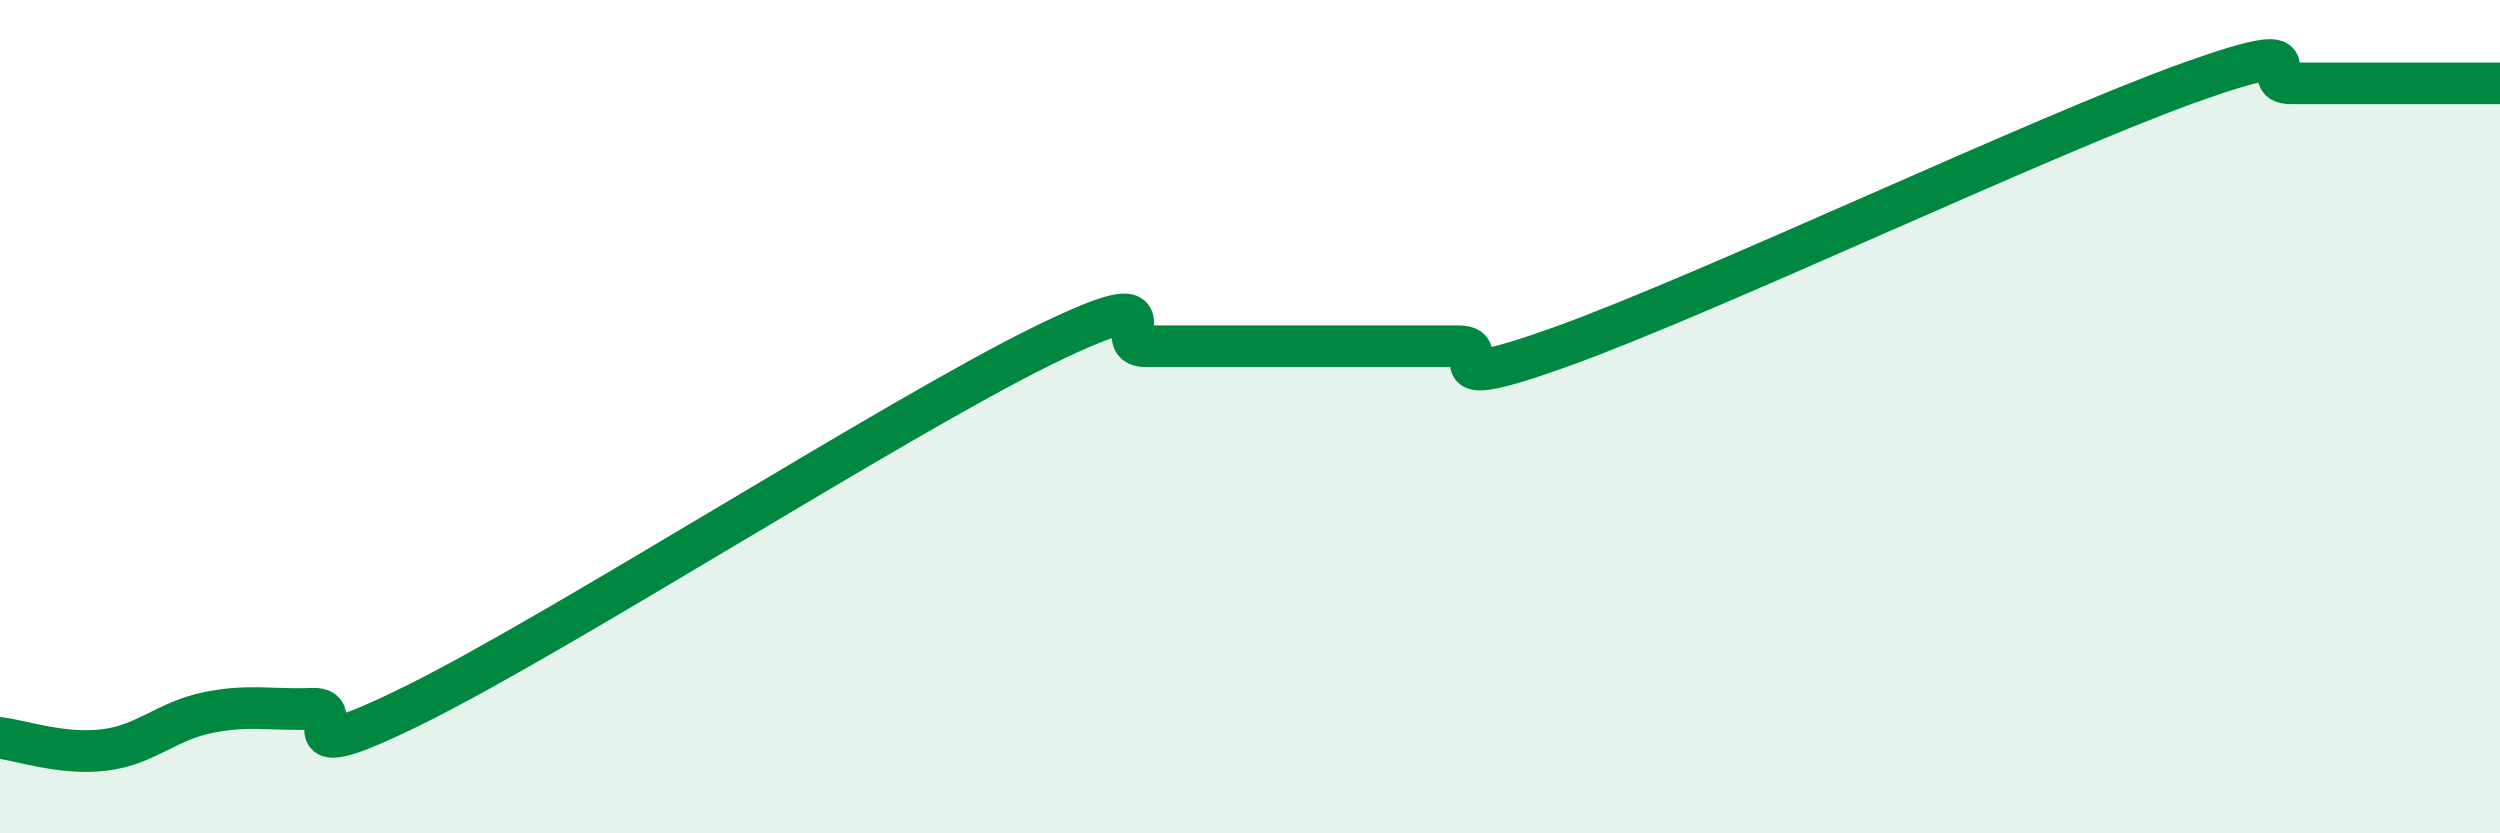
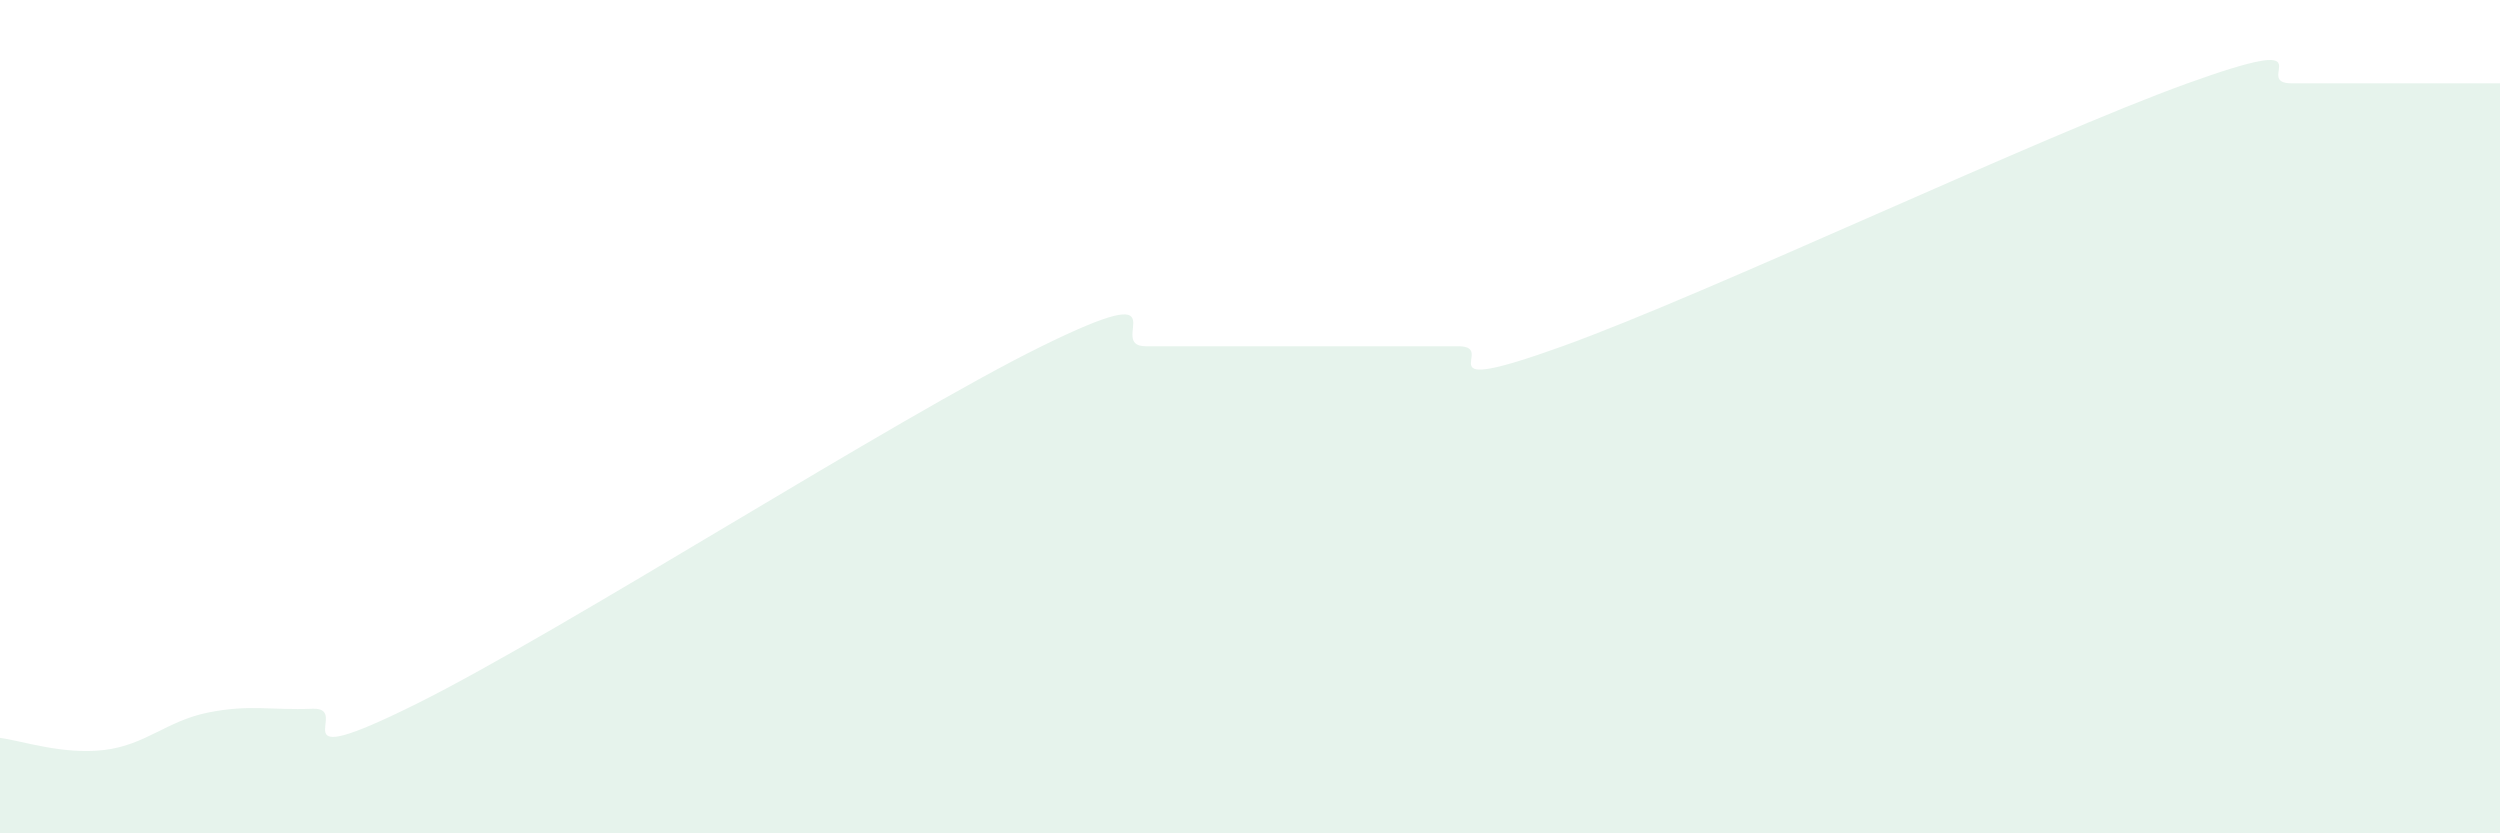
<svg xmlns="http://www.w3.org/2000/svg" width="60" height="20" viewBox="0 0 60 20">
  <path d="M 0,17.71 C 0.5,17.77 1.5,18.12 2.5,18 C 3.5,17.88 4,17.3 5,17.1 C 6,16.9 6.5,17.05 7.5,17.01 C 8.5,16.97 6.5,18.63 10,16.89 C 13.5,15.15 21.5,10.03 25,8.31 C 28.5,6.59 26.5,8.31 27.5,8.31 C 28.5,8.31 29,8.31 30,8.31 C 31,8.31 31.5,8.31 32.5,8.31 C 33.5,8.31 34,8.31 35,8.31 C 36,8.31 34,9.57 37.5,8.31 C 41,7.05 49,3.26 52.5,2 C 56,0.74 54,2 55,2 C 56,2 56.5,2 57.5,2 C 58.5,2 59.5,2 60,2L60 20L0 20Z" fill="#008740" opacity="0.1" stroke-linecap="round" stroke-linejoin="round" />
-   <path d="M 0,17.71 C 0.5,17.77 1.5,18.12 2.5,18 C 3.5,17.88 4,17.3 5,17.1 C 6,16.9 6.5,17.05 7.5,17.01 C 8.5,16.97 6.5,18.63 10,16.89 C 13.5,15.15 21.5,10.03 25,8.31 C 28.5,6.59 26.5,8.31 27.5,8.31 C 28.5,8.31 29,8.31 30,8.31 C 31,8.31 31.5,8.31 32.5,8.31 C 33.5,8.31 34,8.31 35,8.31 C 36,8.31 34,9.57 37.5,8.31 C 41,7.05 49,3.26 52.5,2 C 56,0.74 54,2 55,2 C 56,2 56.5,2 57.5,2 C 58.5,2 59.5,2 60,2" stroke="#008740" stroke-width="1" fill="none" stroke-linecap="round" stroke-linejoin="round" />
</svg>